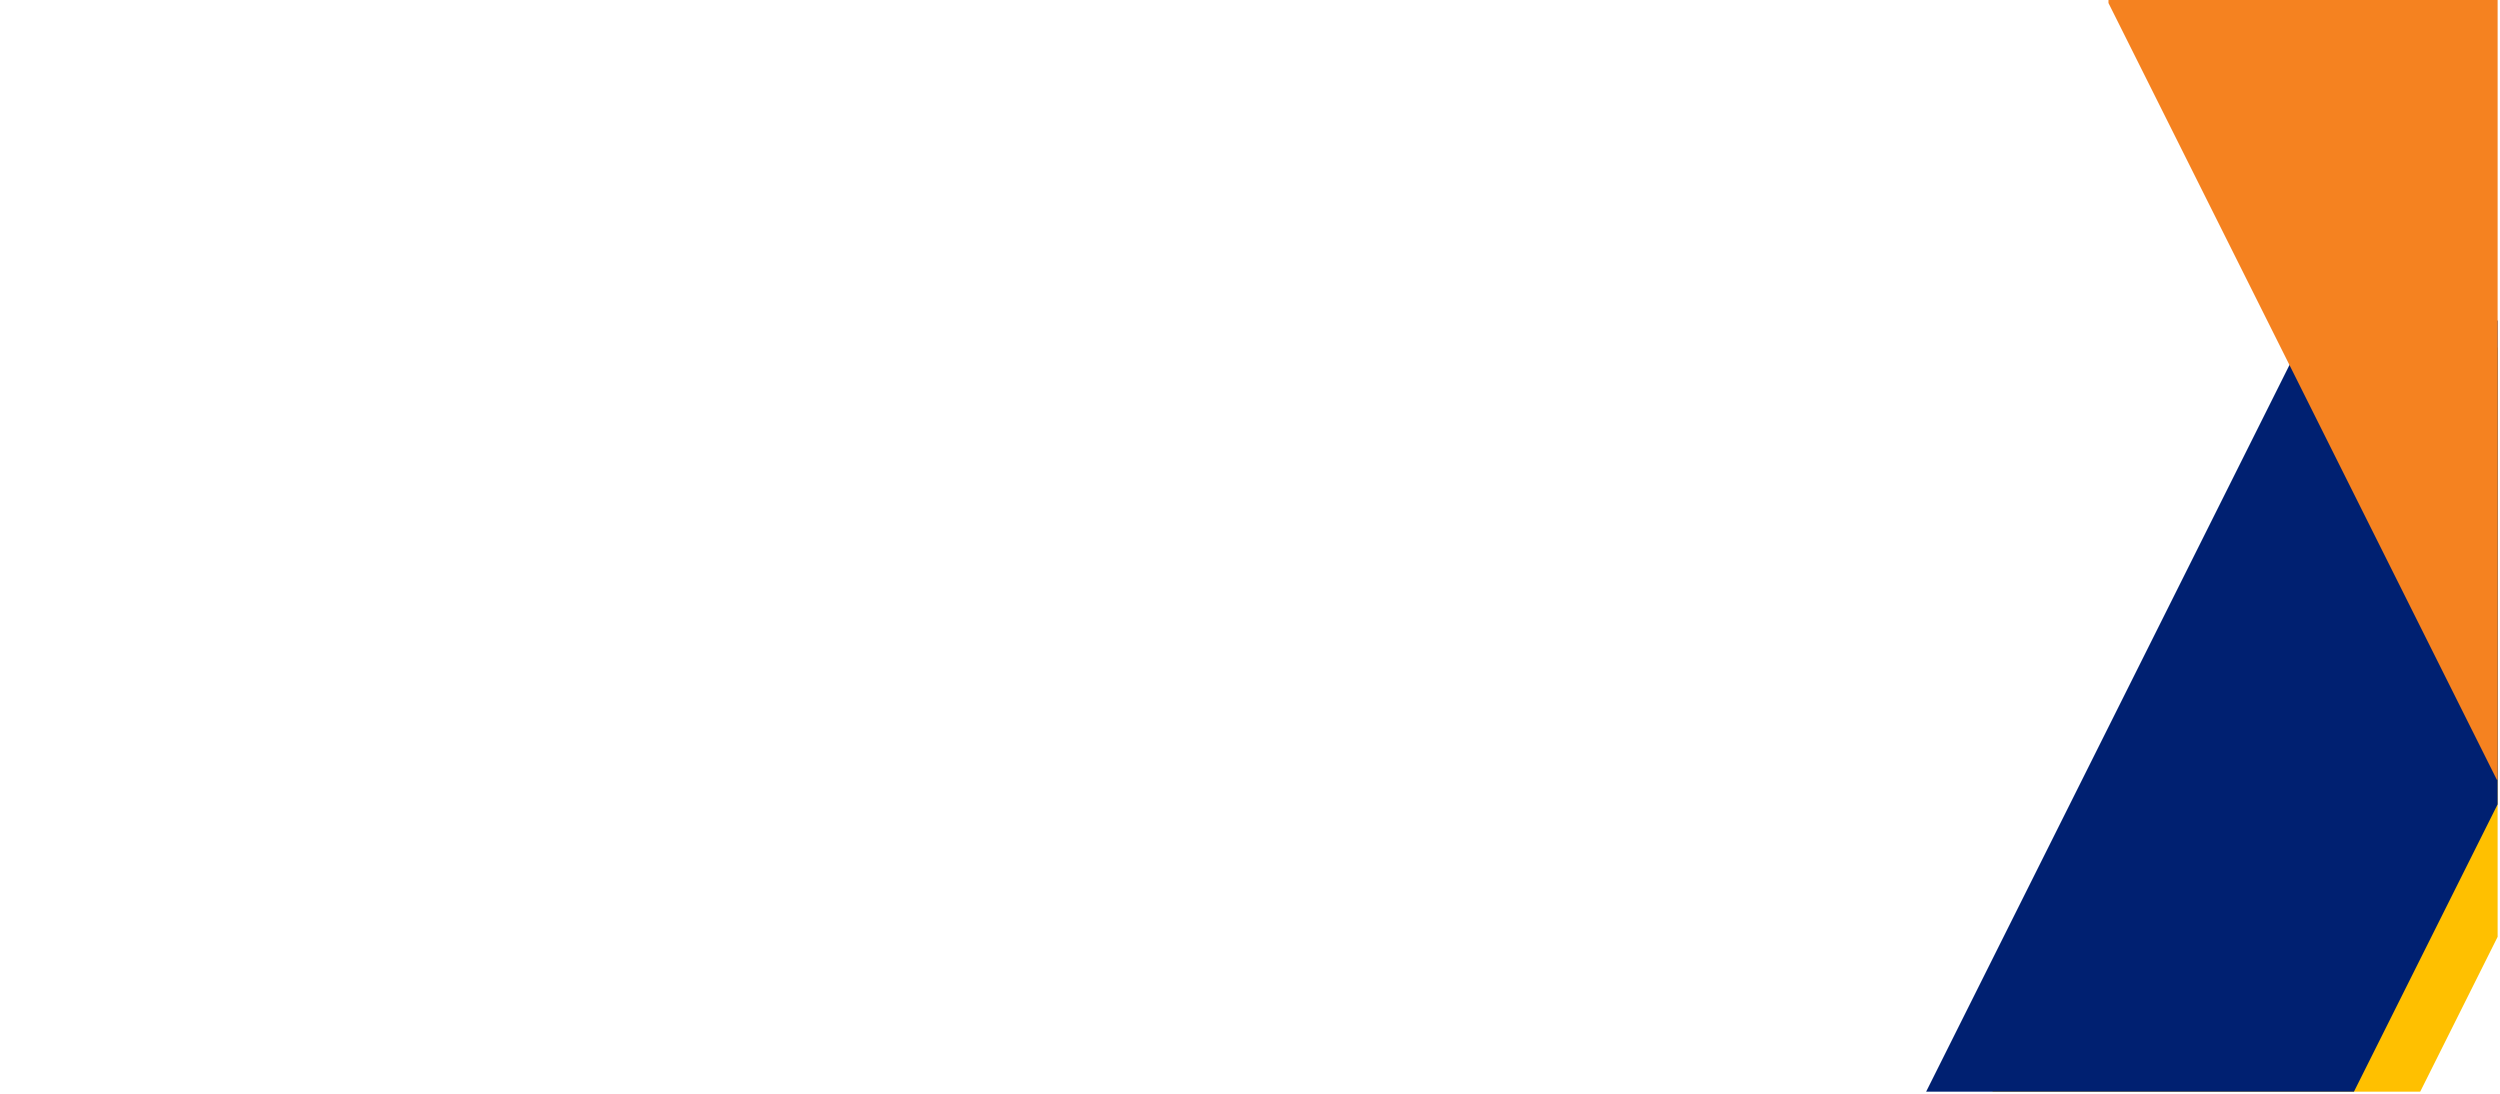
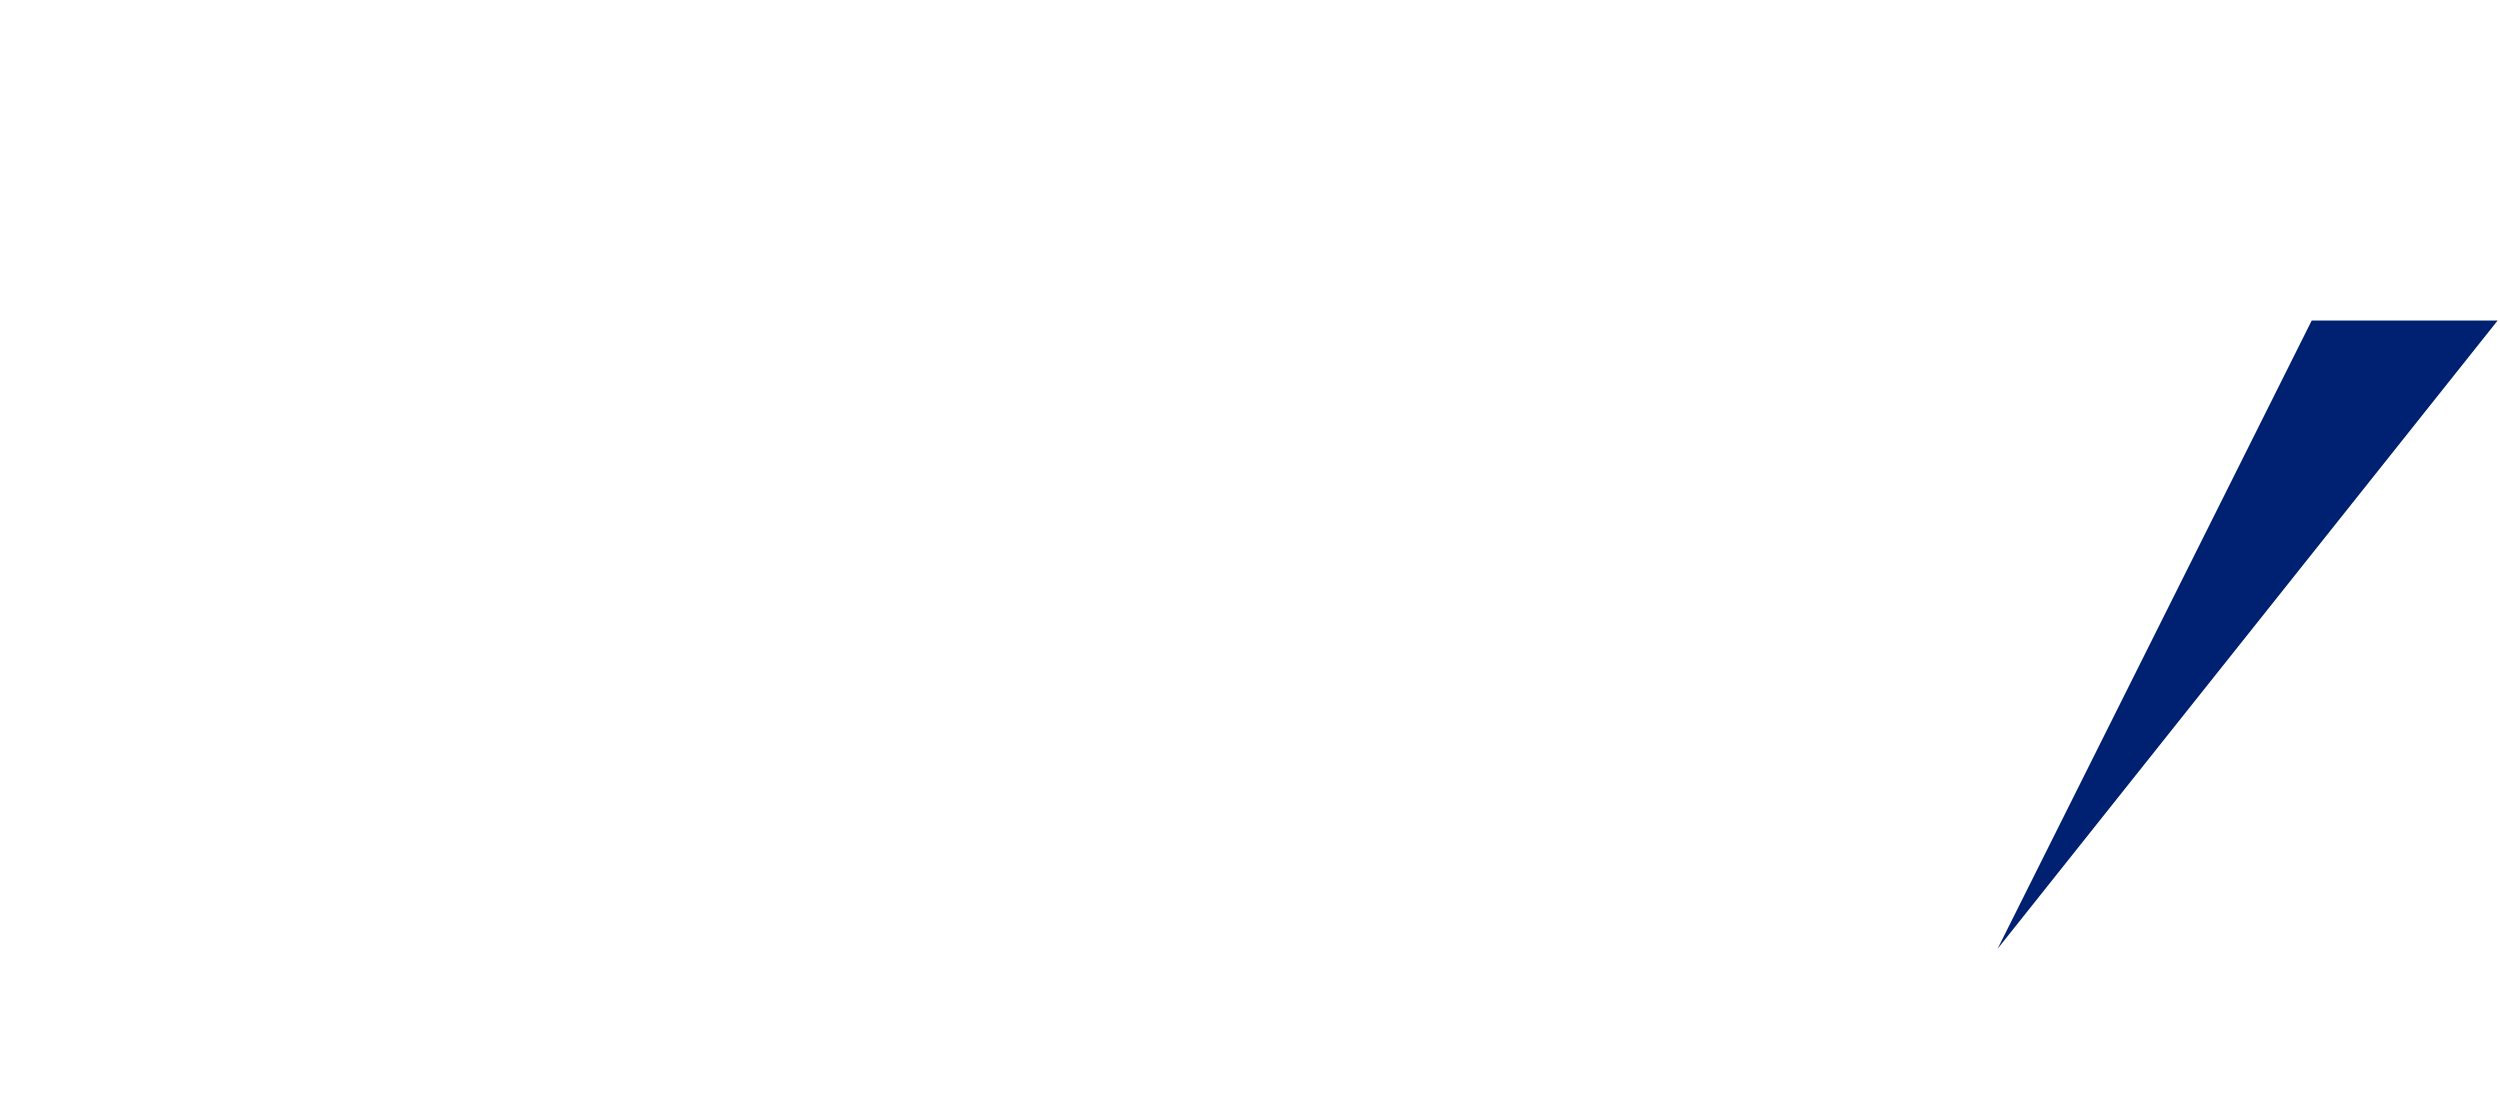
<svg xmlns="http://www.w3.org/2000/svg" width="800" zoomAndPan="magnify" viewBox="0 0 600 262.5" height="350" preserveAspectRatio="xMidYMid meet" version="1.0">
  <defs>
    <clipPath id="6c566bb4fe">
-       <path d="M 464.793 83.406 L 599.43 83.406 L 599.43 262 L 464.793 262 Z M 464.793 83.406 " clip-rule="nonzero" />
-     </clipPath>
+       </clipPath>
    <clipPath id="8294c001af">
-       <path d="M 452.129 76.934 L 599.43 76.934 L 599.43 262 L 452.129 262 Z M 452.129 76.934 " clip-rule="nonzero" />
+       <path d="M 452.129 76.934 L 599.43 76.934 L 452.129 262 Z M 452.129 76.934 " clip-rule="nonzero" />
    </clipPath>
    <clipPath id="87ca40ed81">
-       <path d="M 506.035 0 L 599.43 0 L 599.43 187.145 L 506.035 187.145 Z M 506.035 0 " clip-rule="nonzero" />
-     </clipPath>
+       </clipPath>
  </defs>
  <g clip-path="url(#6c566bb4fe)">
-     <path fill="#ffc000" d="M 670.148 83.406 L 567.469 288.762 L 464.793 288.762 L 567.469 83.406 Z M 670.148 83.406 " fill-opacity="1" fill-rule="nonzero" />
-   </g>
+     </g>
  <g clip-path="url(#8294c001af)">
    <path fill="#002071" d="M 657.48 76.934 L 554.805 282.289 L 452.129 282.289 L 554.805 76.934 Z M 657.48 76.934 " fill-opacity="1" fill-rule="nonzero" />
  </g>
  <g clip-path="url(#87ca40ed81)">
    <path fill="#f58220" d="M 505.672 0 L 599.426 187.508 L 693.18 187.508 L 599.426 0 Z M 505.672 0 " fill-opacity="1" fill-rule="nonzero" />
  </g>
</svg>